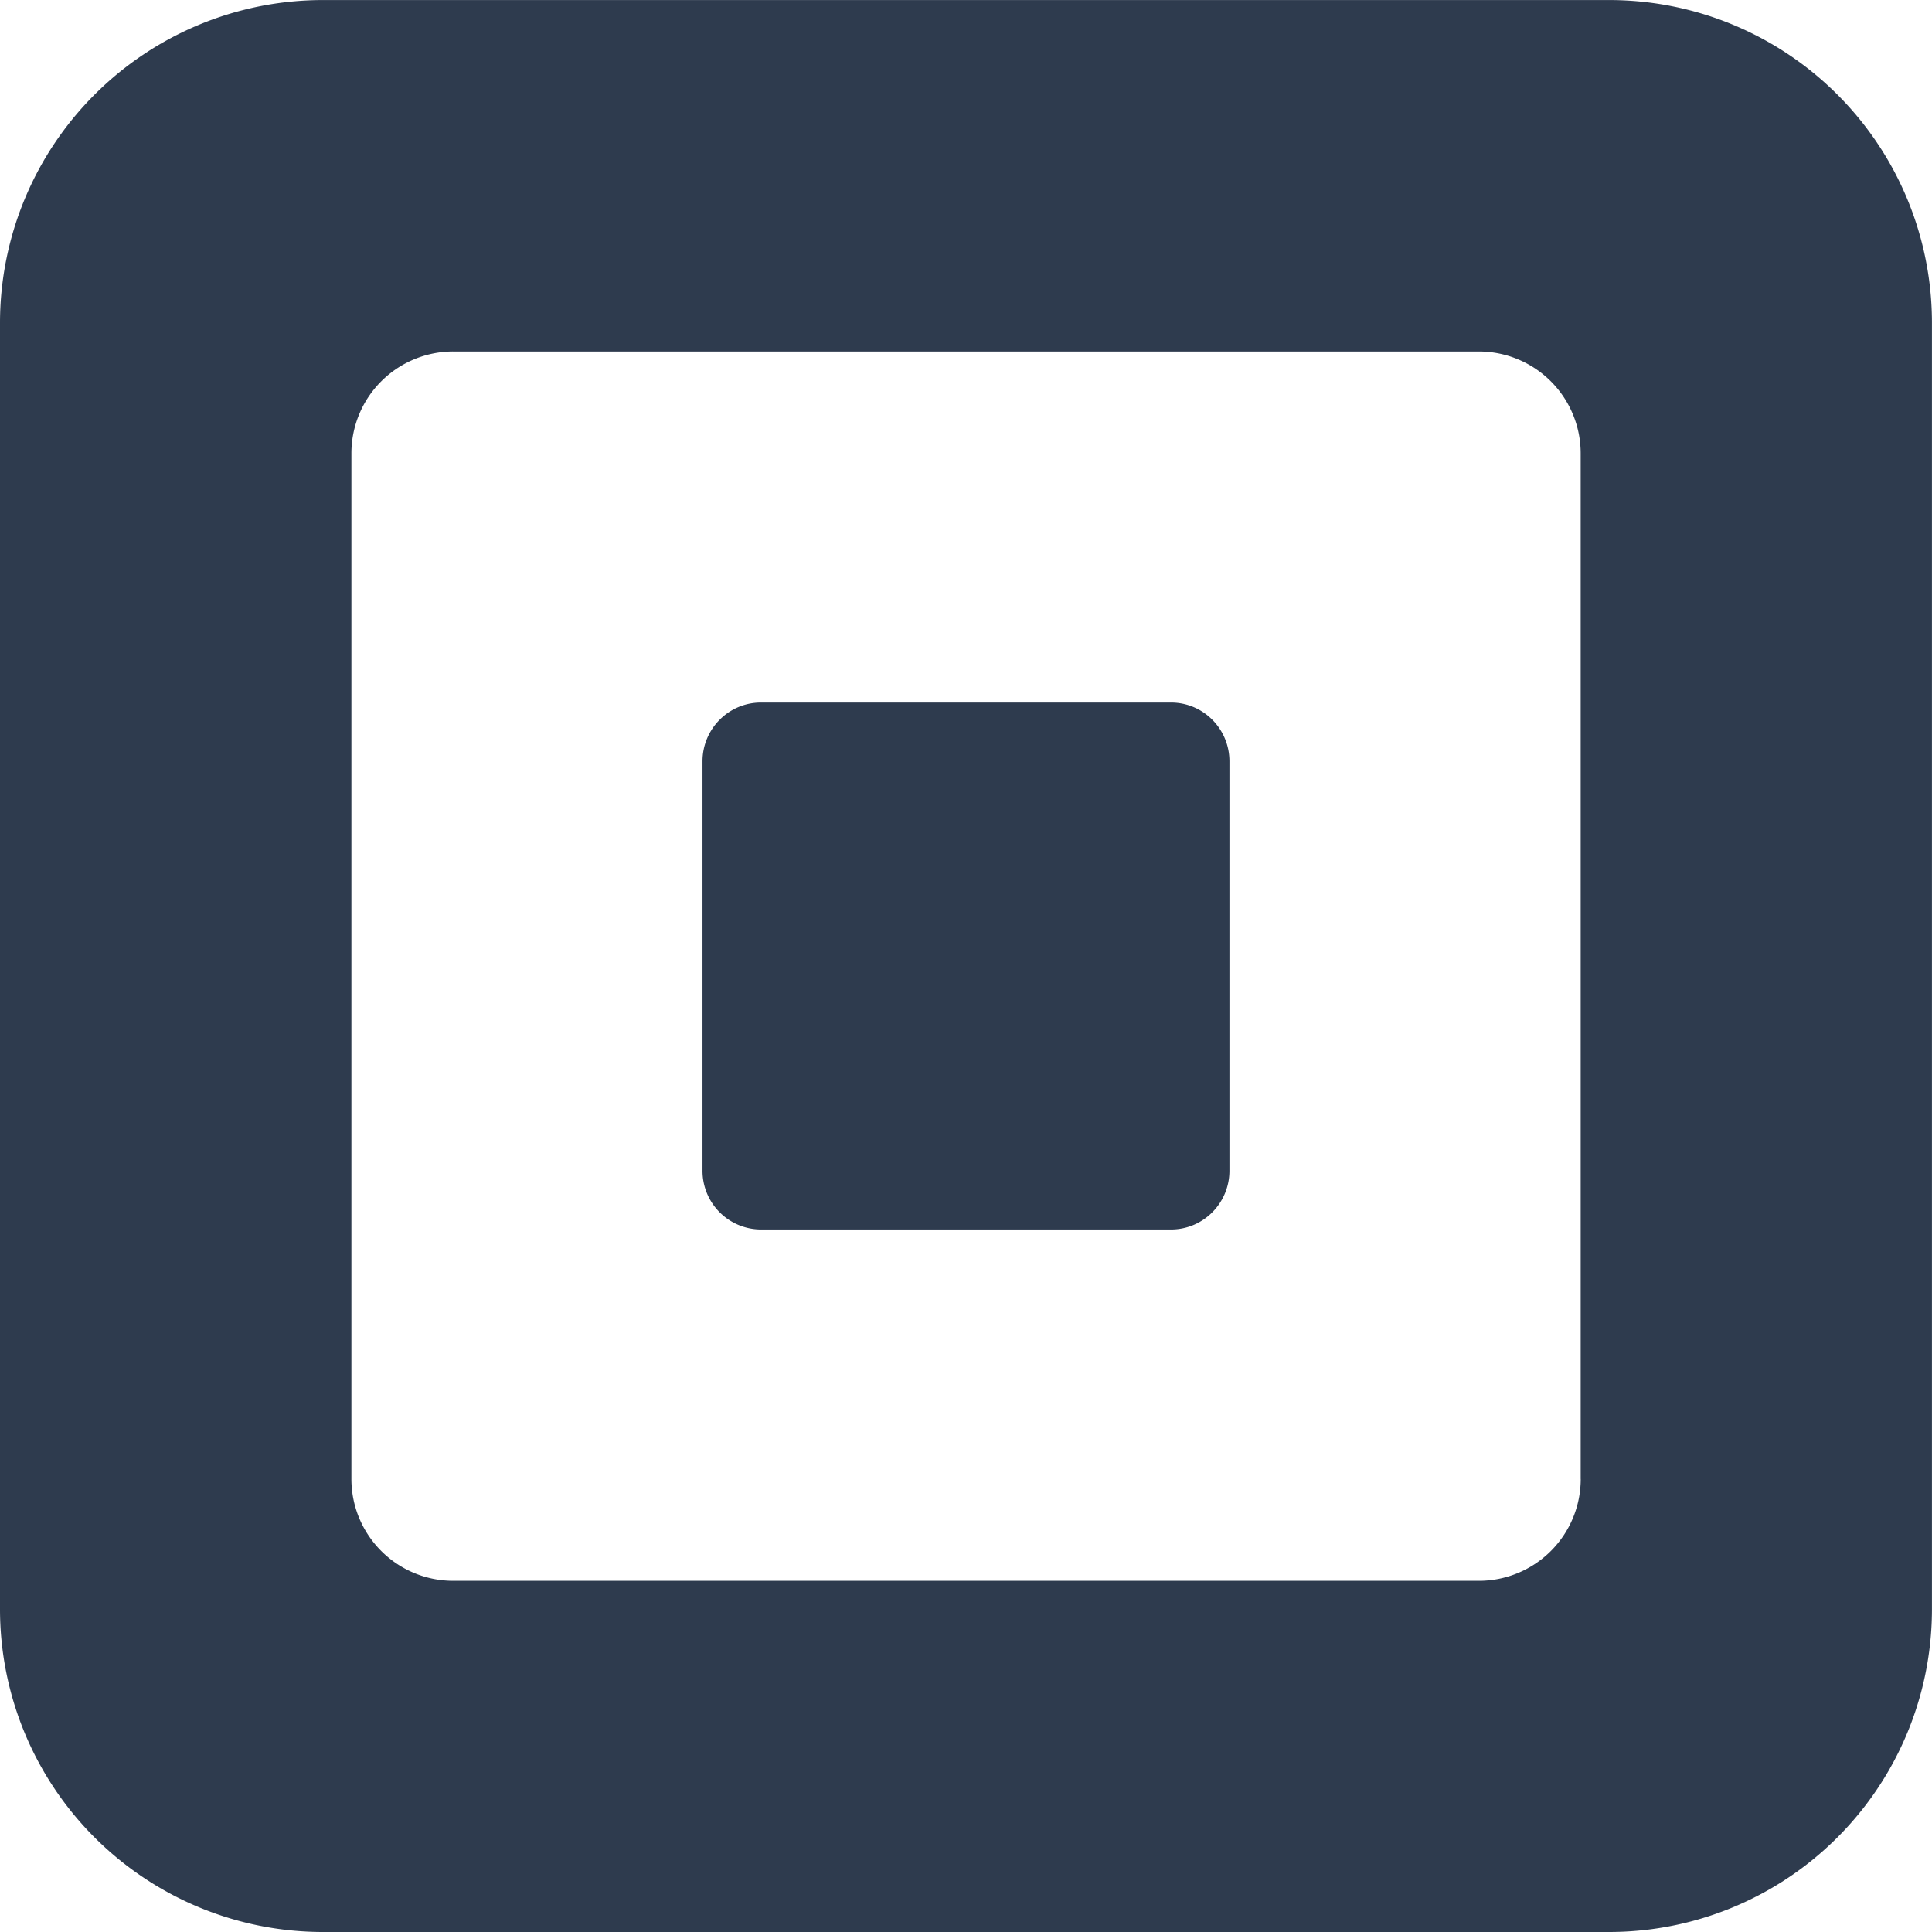
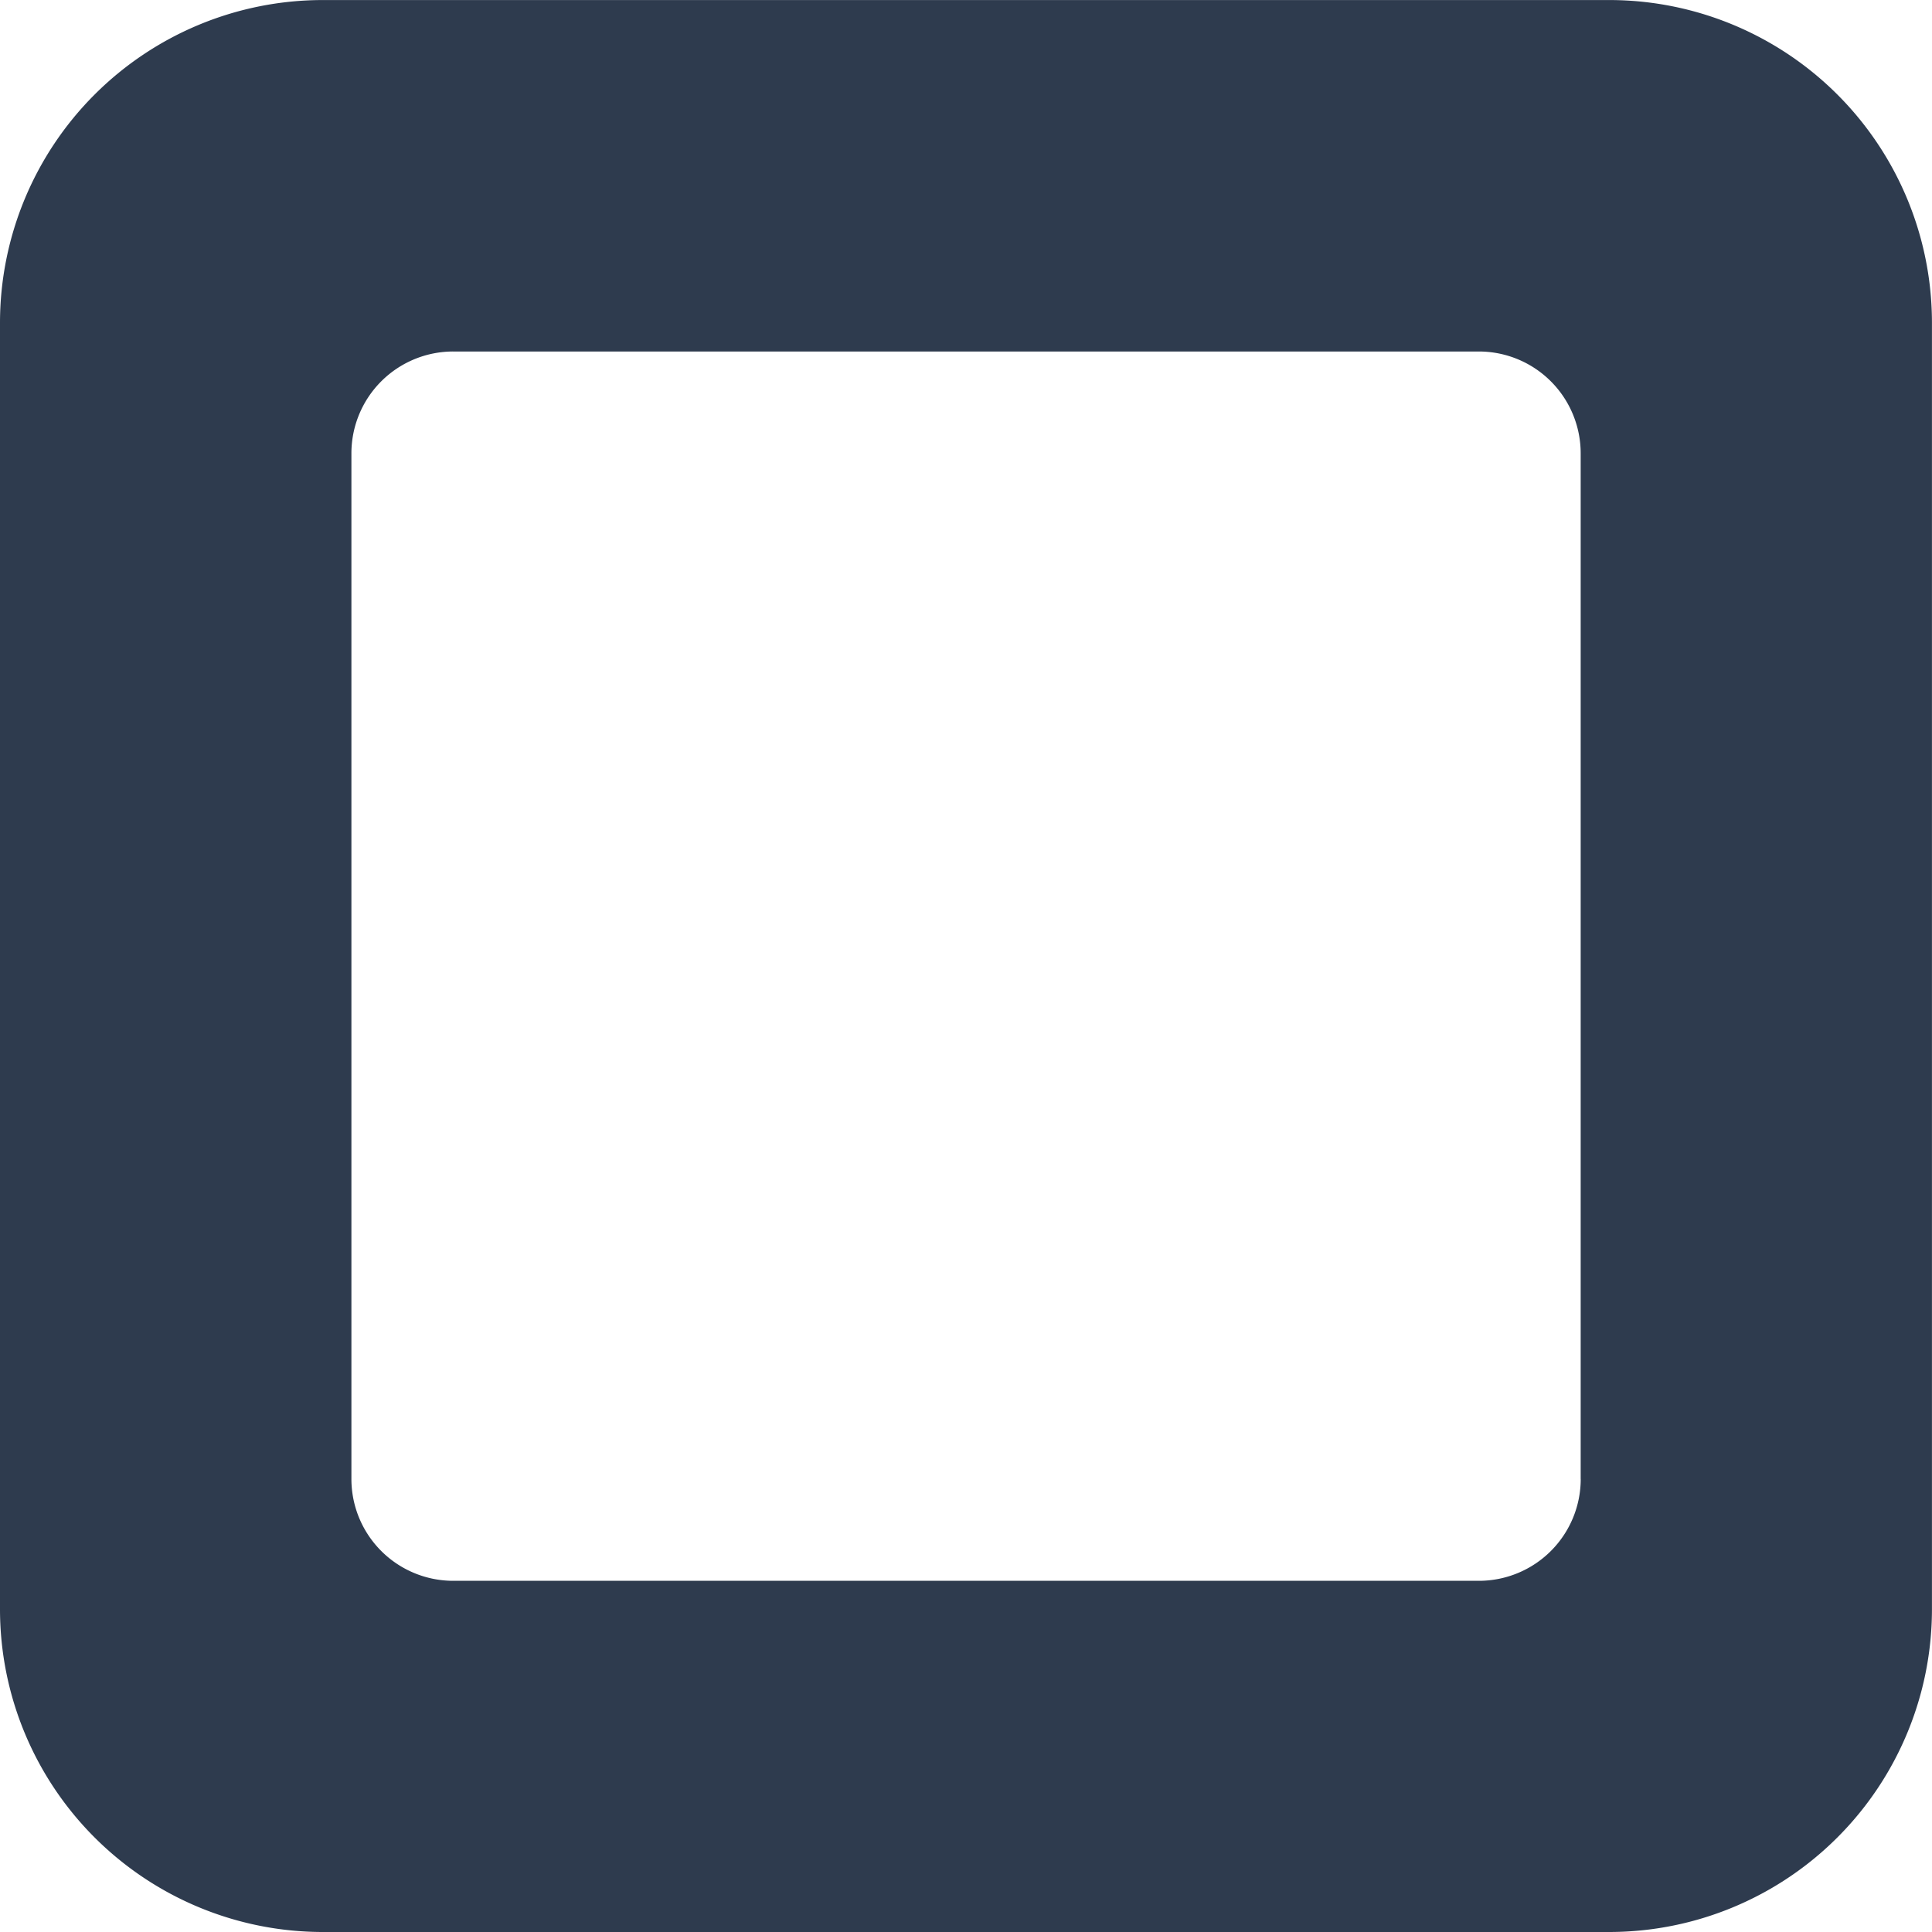
<svg xmlns="http://www.w3.org/2000/svg" height="2500" viewBox="0 -.001 44.005 44.005" width="2500">
  <g fill="#2e3b4e">
    <path d="m36.65 0h-29.296a7.354 7.354 0 0 0 -7.354 7.354v29.296a7.354 7.354 0 0 0 7.354 7.354h29.296a7.353 7.353 0 0 0 7.354-7.354v-29.296a7.352 7.352 0 0 0 -7.354-7.354zm-.646 33.686a2.32 2.32 0 0 1 -2.32 2.319h-23.359a2.32 2.32 0 0 1 -2.321-2.319v-23.36a2.32 2.32 0 0 1 2.321-2.321h23.358a2.32 2.32 0 0 1 2.32 2.321v23.36z" />
-     <path d="m17.333 28.003a1.336 1.336 0 0 1 -1.332-1.339v-9.324c0-.739.596-1.339 1.332-1.339h9.338c.738 0 1.332.6 1.332 1.339v9.324c0 .738-.594 1.339-1.332 1.339z" />
  </g>
</svg>